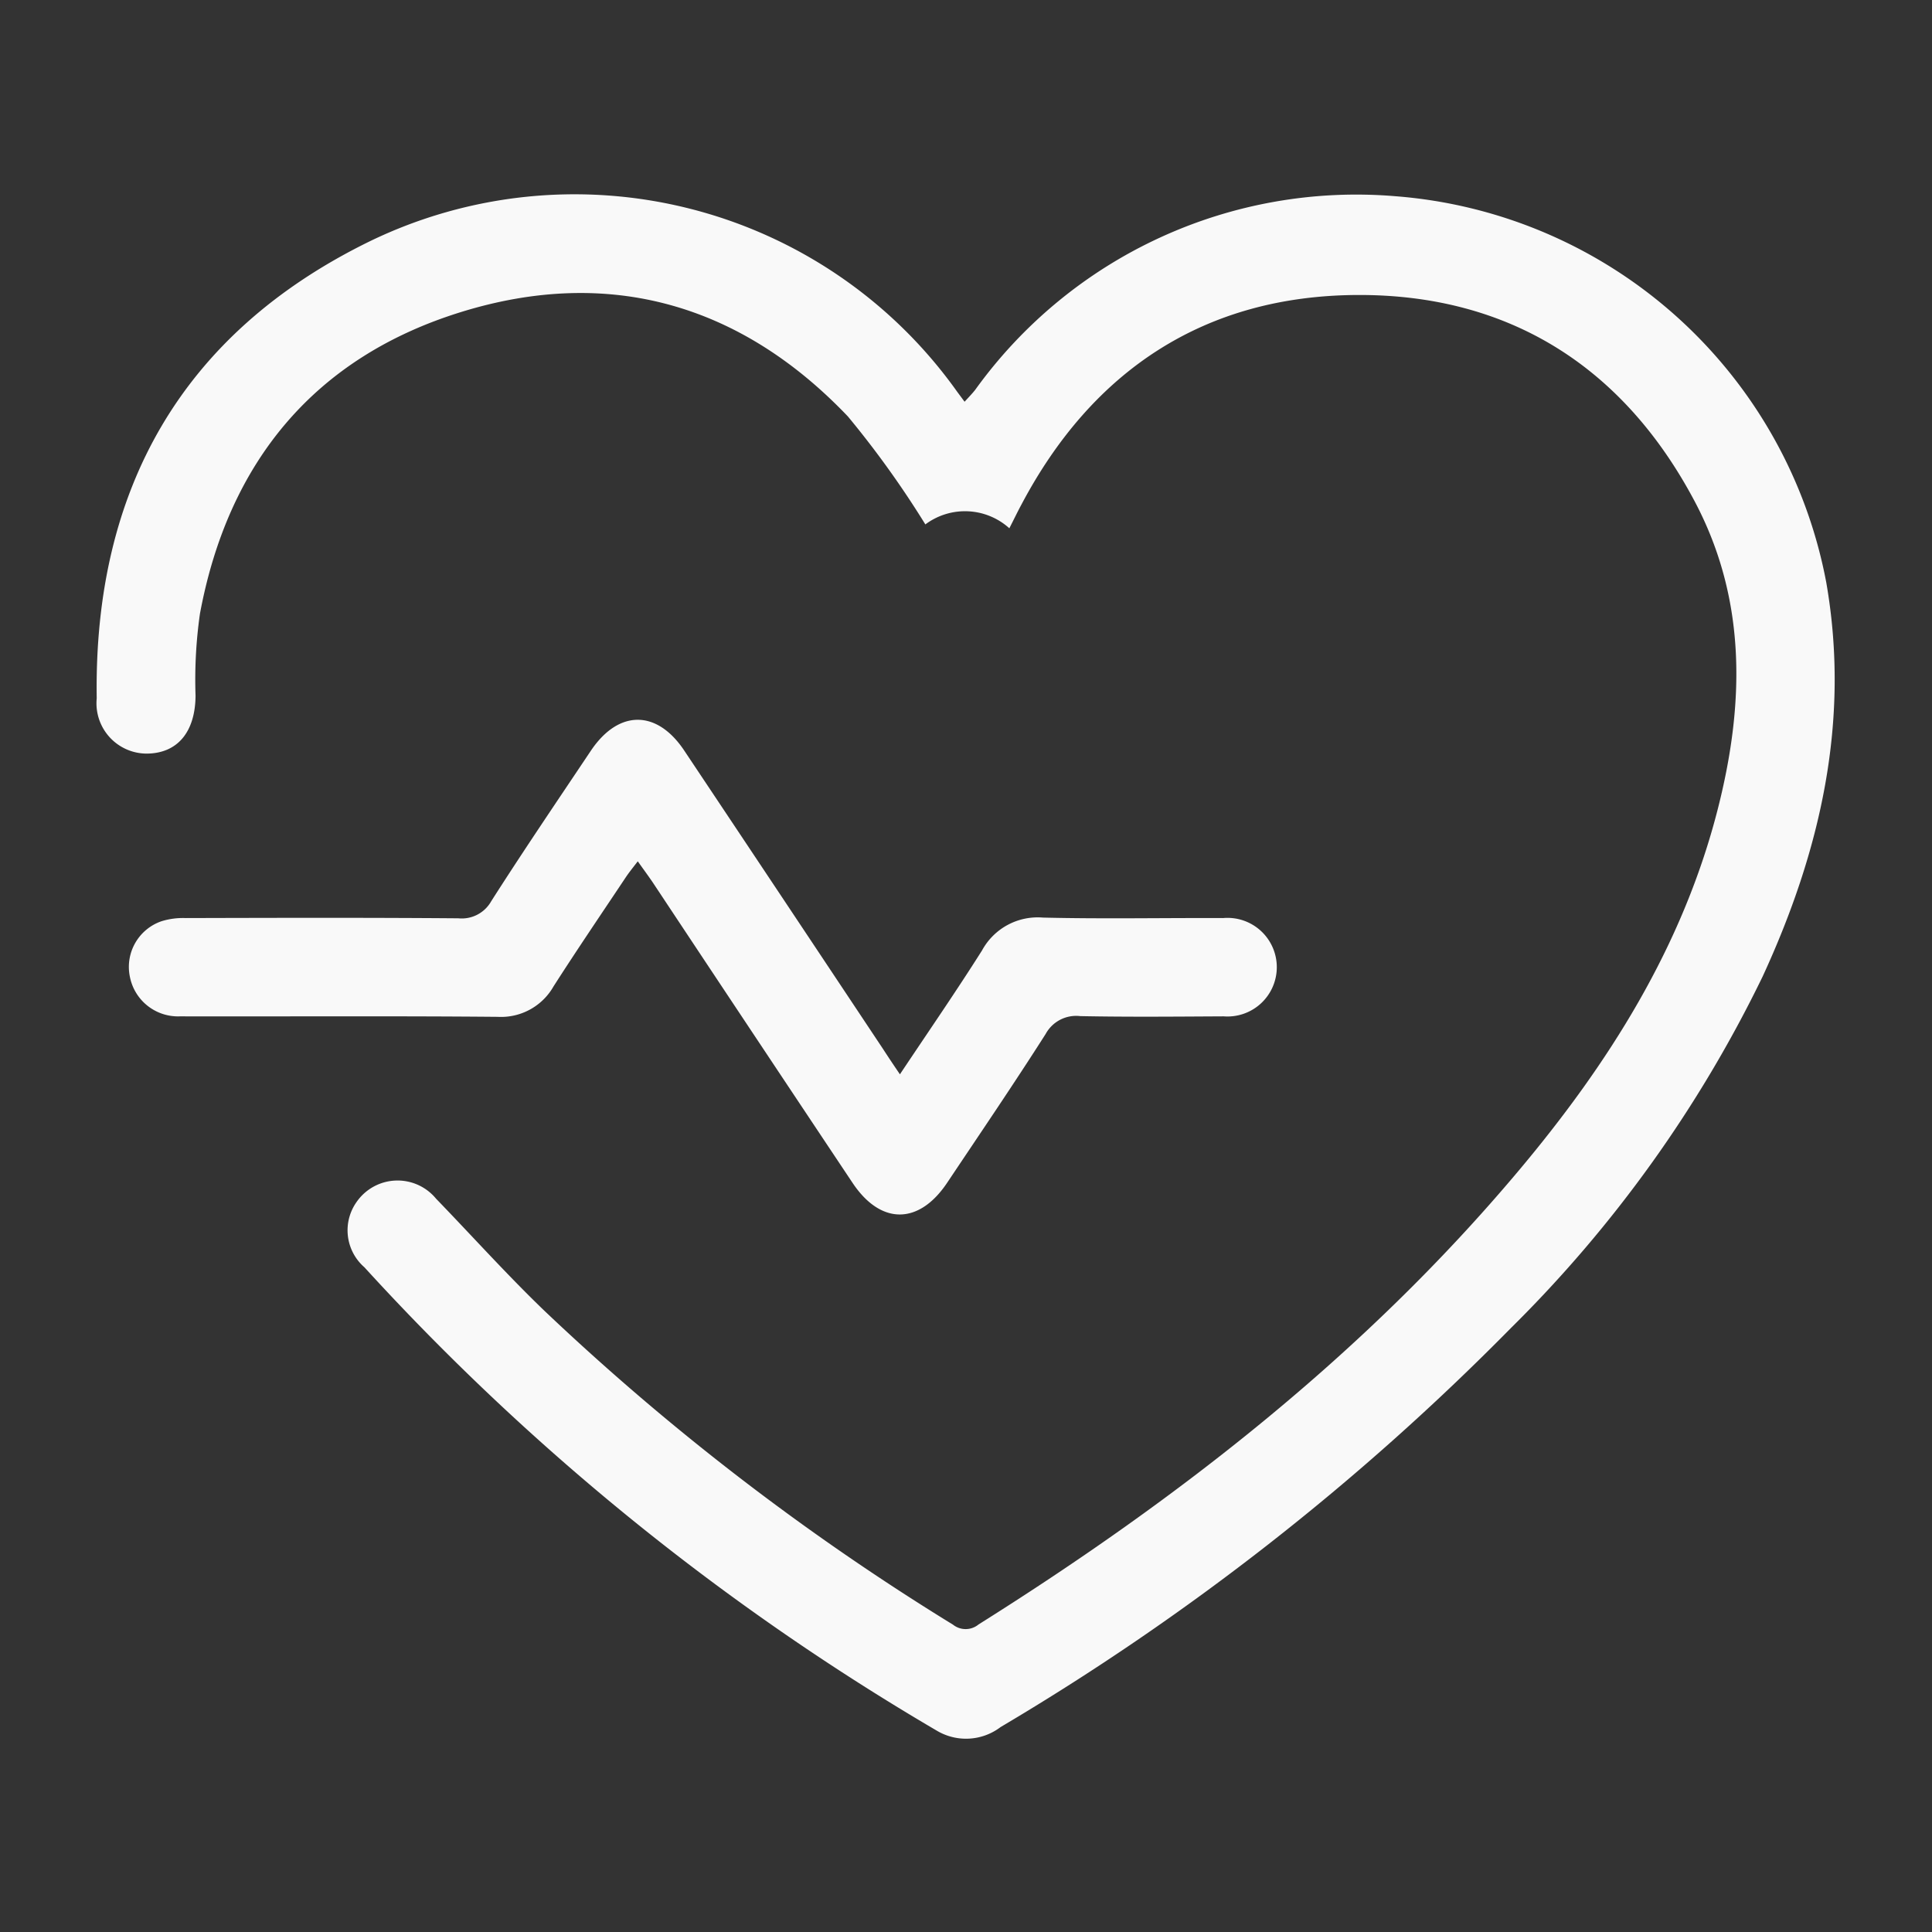
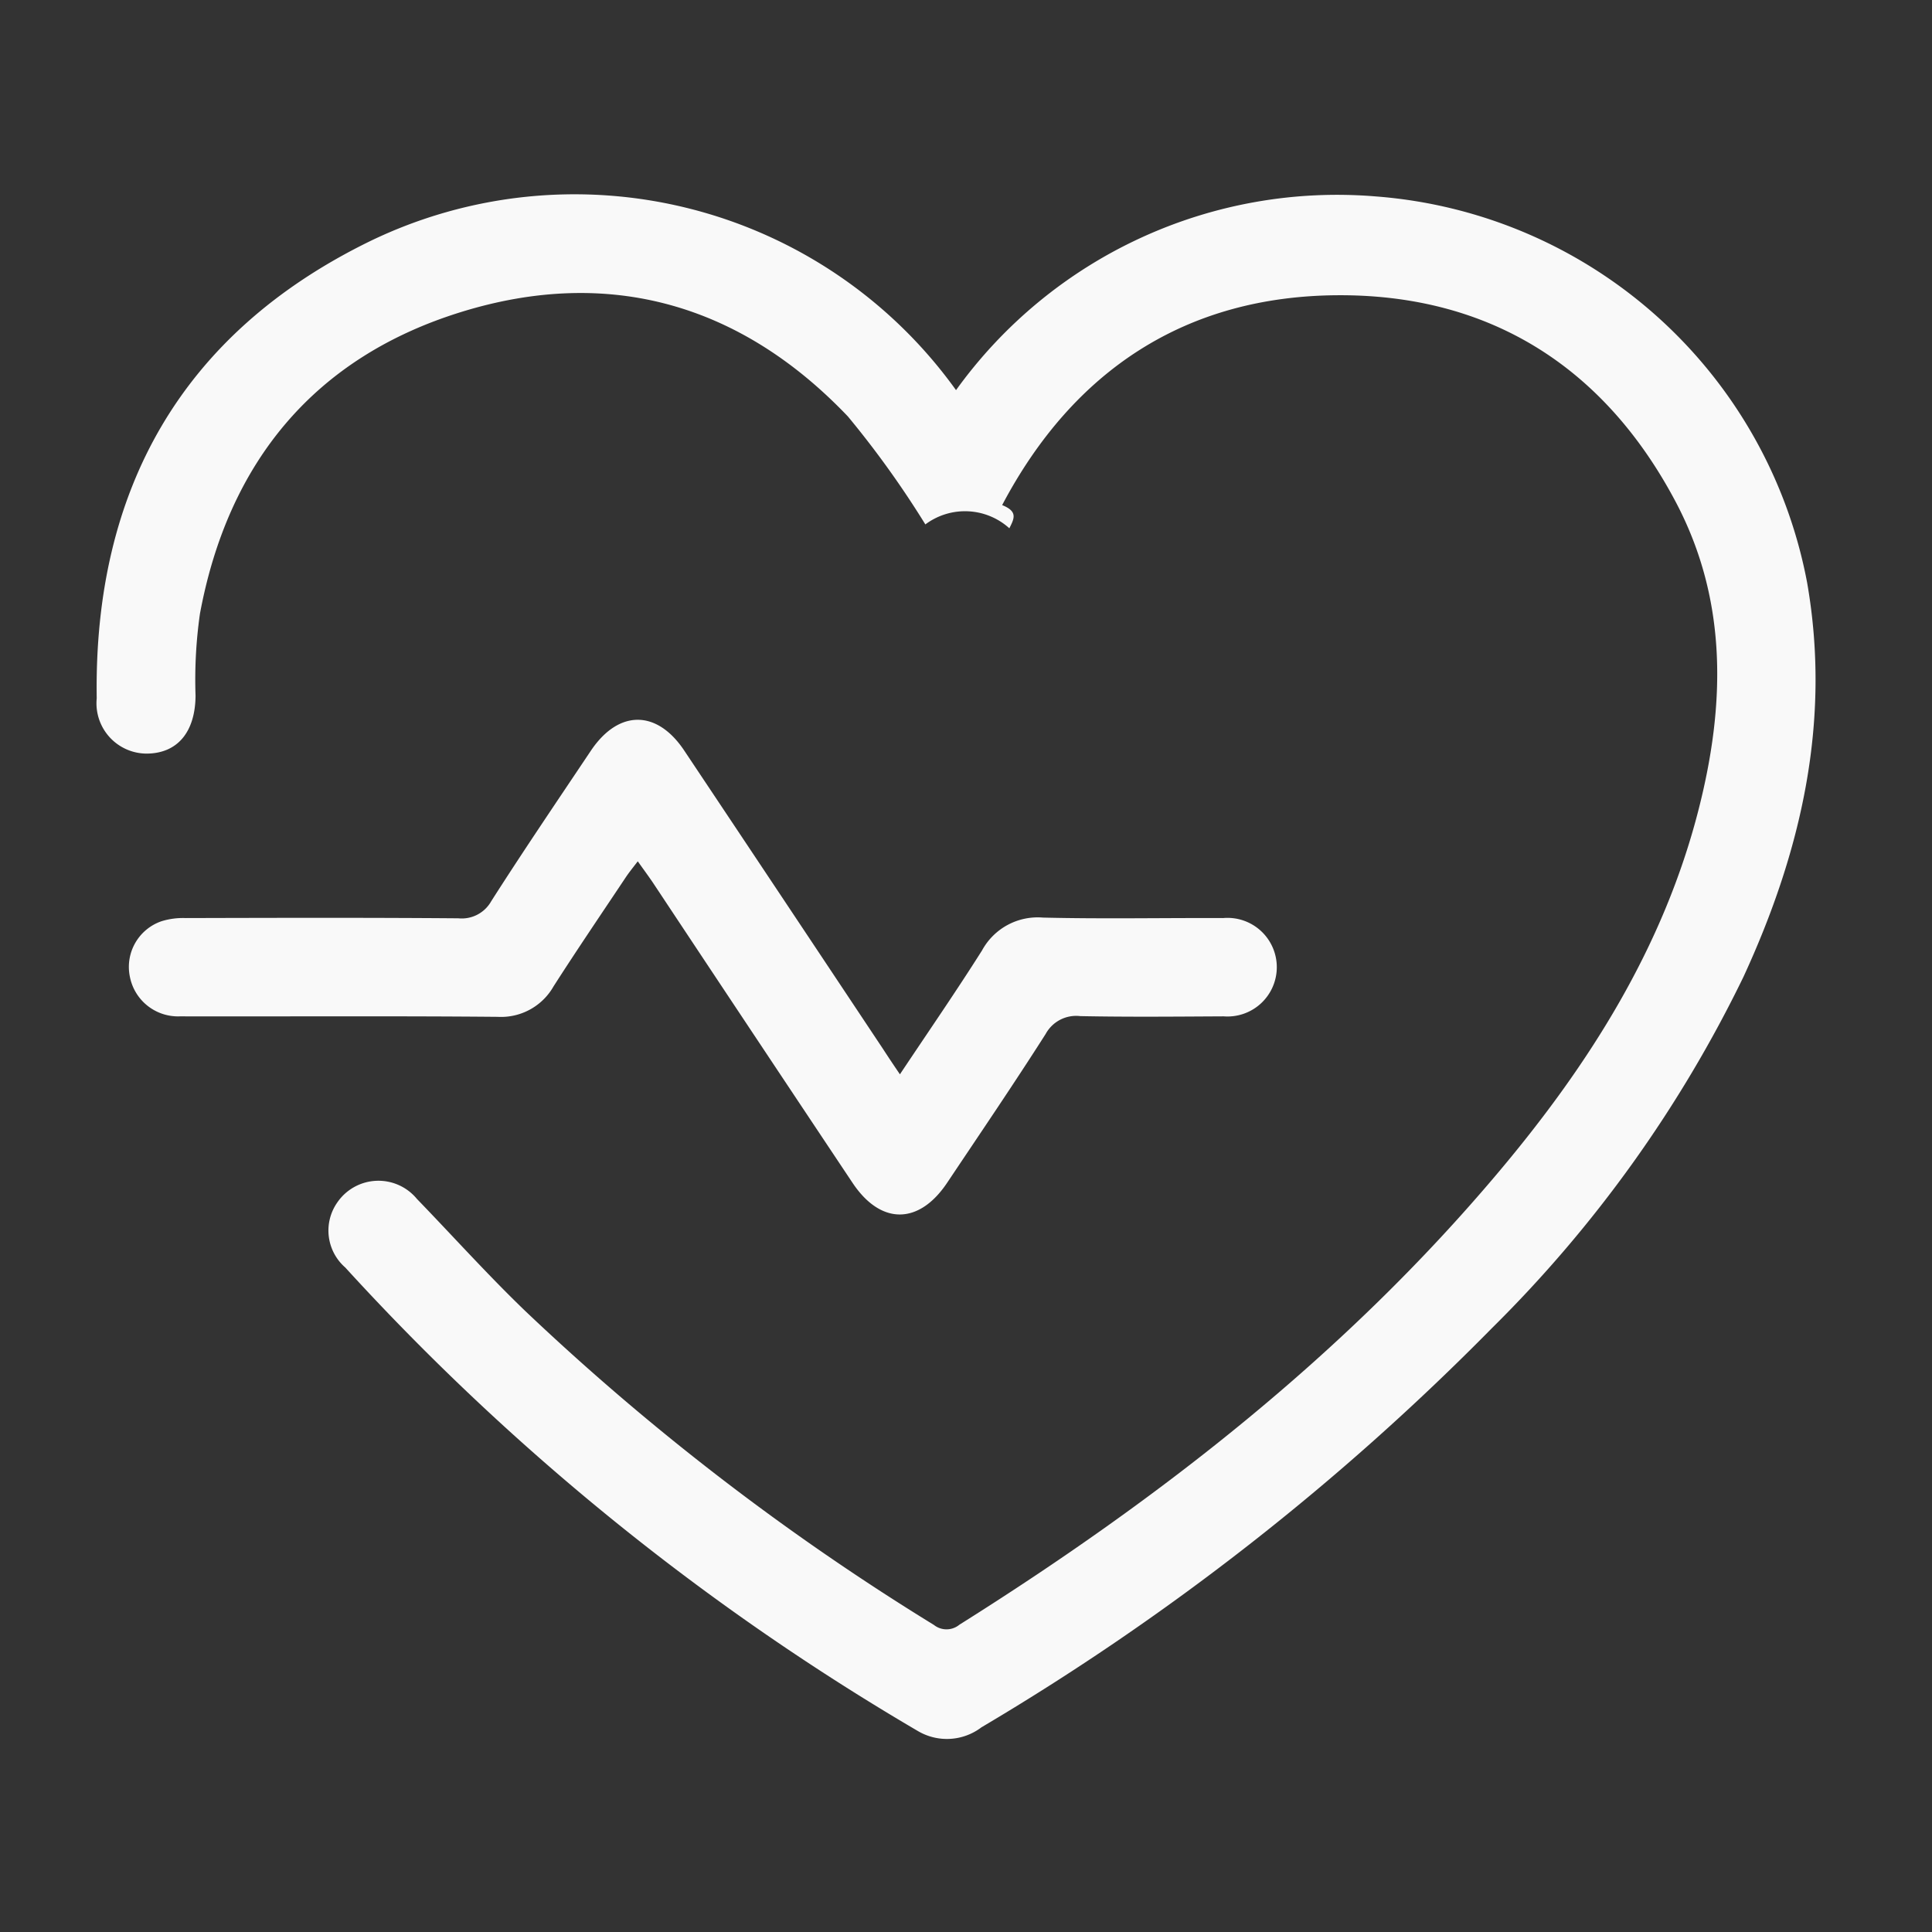
<svg xmlns="http://www.w3.org/2000/svg" width="80" height="80" viewBox="0 0 80 80">
  <rect x="0" y="0" width="80" height="80" fill="#333333" stroke="none" />
  <defs>
    <style>
      .cls-1 {
        fill: #f9f9f9;
        fill-rule: evenodd;
      }
    </style>
  </defs>
-   <path id="形状_34" data-name="形状 34" class="cls-1" d="M721.67,1413.45a2.74,2.74,0,0,0-3.478-.16,39.737,39.737,0,0,0-3.207-4.47c-4.43-4.65-9.877-6.22-16-4.33-6.092,1.88-9.665,6.23-10.831,12.5a19.363,19.363,0,0,0-.182,3.39c-0.009,1.49-.735,2.39-2.017,2.4a2.083,2.083,0,0,1-2.075-2.29c-0.132-8.64,3.53-15.12,11.3-18.92a19.44,19.44,0,0,1,24.282,6.16c0.1,0.14.2,0.27,0.354,0.48,0.165-.18.311-0.33,0.438-0.49a19.44,19.44,0,0,1,17.4-8.02,19.7,19.7,0,0,1,17.844,16c1,5.74-.247,11.13-2.636,16.31a52.956,52.956,0,0,1-10.427,14.56,104,104,0,0,1-21.129,16.52,2.364,2.364,0,0,1-2.62.16,101.6,101.6,0,0,1-23.722-19.2,2.028,2.028,0,0,1-.326-2.7,2.064,2.064,0,0,1,3.293-.14c1.5,1.55,2.936,3.15,4.485,4.64a102.389,102.389,0,0,0,16.922,13,0.839,0.839,0,0,0,1.057-.01c8.308-5.22,15.981-11.2,22.331-18.75,3.744-4.45,6.823-9.3,8.28-15.02,1.106-4.34,1.2-8.65-.95-12.72-2.955-5.59-7.7-8.59-13.983-8.56s-10.955,3.09-13.909,8.69C722.017,1412.75,721.884,1413.03,721.67,1413.45Zm-4.531,22.61c1.193-1.79,2.332-3.44,3.4-5.13a2.622,2.622,0,0,1,2.517-1.36c2.488,0.06,4.978.01,7.467,0.02a2.042,2.042,0,1,1,.022,4.07c-1.98.01-3.961,0.03-5.94-.01a1.439,1.439,0,0,0-1.432.74c-1.325,2.08-2.708,4.11-4.078,6.16-1.171,1.75-2.751,1.75-3.914.01q-4.142-6.21-8.273-12.44c-0.183-.27-0.383-0.54-0.624-0.88-0.2.26-.354,0.45-0.489,0.65-1.006,1.51-2.027,3.01-3,4.53a2.5,2.5,0,0,1-2.316,1.26c-4.385-.04-8.769-0.01-13.154-0.02a2.031,2.031,0,0,1-2.074-1.65,2,2,0,0,1,1.315-2.29,3.022,3.022,0,0,1,1-.13c3.762-.01,7.525-0.02,11.287.01a1.4,1.4,0,0,0,1.364-.71c1.34-2.1,2.74-4.16,4.125-6.23,1.142-1.7,2.727-1.71,3.863-.01q4.125,6.18,8.234,12.36C716.634,1435.31,716.839,1435.62,717.139,1436.06Z" transform="translate(-679.875 -1391.575)" />
+   <path id="形状_34" data-name="形状 34" class="cls-1" d="M721.67,1413.45a2.74,2.74,0,0,0-3.478-.16,39.737,39.737,0,0,0-3.207-4.47c-4.43-4.65-9.877-6.22-16-4.33-6.092,1.88-9.665,6.23-10.831,12.5a19.363,19.363,0,0,0-.182,3.39c-0.009,1.49-.735,2.39-2.017,2.4a2.083,2.083,0,0,1-2.075-2.29c-0.132-8.64,3.53-15.12,11.3-18.92a19.44,19.44,0,0,1,24.282,6.16a19.44,19.44,0,0,1,17.4-8.02,19.7,19.7,0,0,1,17.844,16c1,5.74-.247,11.13-2.636,16.31a52.956,52.956,0,0,1-10.427,14.56,104,104,0,0,1-21.129,16.52,2.364,2.364,0,0,1-2.62.16,101.6,101.6,0,0,1-23.722-19.2,2.028,2.028,0,0,1-.326-2.7,2.064,2.064,0,0,1,3.293-.14c1.5,1.55,2.936,3.15,4.485,4.64a102.389,102.389,0,0,0,16.922,13,0.839,0.839,0,0,0,1.057-.01c8.308-5.22,15.981-11.2,22.331-18.75,3.744-4.45,6.823-9.3,8.28-15.02,1.106-4.34,1.2-8.65-.95-12.72-2.955-5.59-7.7-8.59-13.983-8.56s-10.955,3.09-13.909,8.69C722.017,1412.75,721.884,1413.03,721.67,1413.45Zm-4.531,22.61c1.193-1.79,2.332-3.44,3.4-5.13a2.622,2.622,0,0,1,2.517-1.36c2.488,0.06,4.978.01,7.467,0.02a2.042,2.042,0,1,1,.022,4.07c-1.98.01-3.961,0.03-5.94-.01a1.439,1.439,0,0,0-1.432.74c-1.325,2.08-2.708,4.11-4.078,6.16-1.171,1.75-2.751,1.75-3.914.01q-4.142-6.21-8.273-12.44c-0.183-.27-0.383-0.54-0.624-0.88-0.2.26-.354,0.45-0.489,0.65-1.006,1.51-2.027,3.01-3,4.53a2.5,2.5,0,0,1-2.316,1.26c-4.385-.04-8.769-0.01-13.154-0.02a2.031,2.031,0,0,1-2.074-1.65,2,2,0,0,1,1.315-2.29,3.022,3.022,0,0,1,1-.13c3.762-.01,7.525-0.02,11.287.01a1.4,1.4,0,0,0,1.364-.71c1.34-2.1,2.74-4.16,4.125-6.23,1.142-1.7,2.727-1.71,3.863-.01q4.125,6.18,8.234,12.36C716.634,1435.31,716.839,1435.62,717.139,1436.06Z" transform="translate(-679.875 -1391.575)" />
</svg>